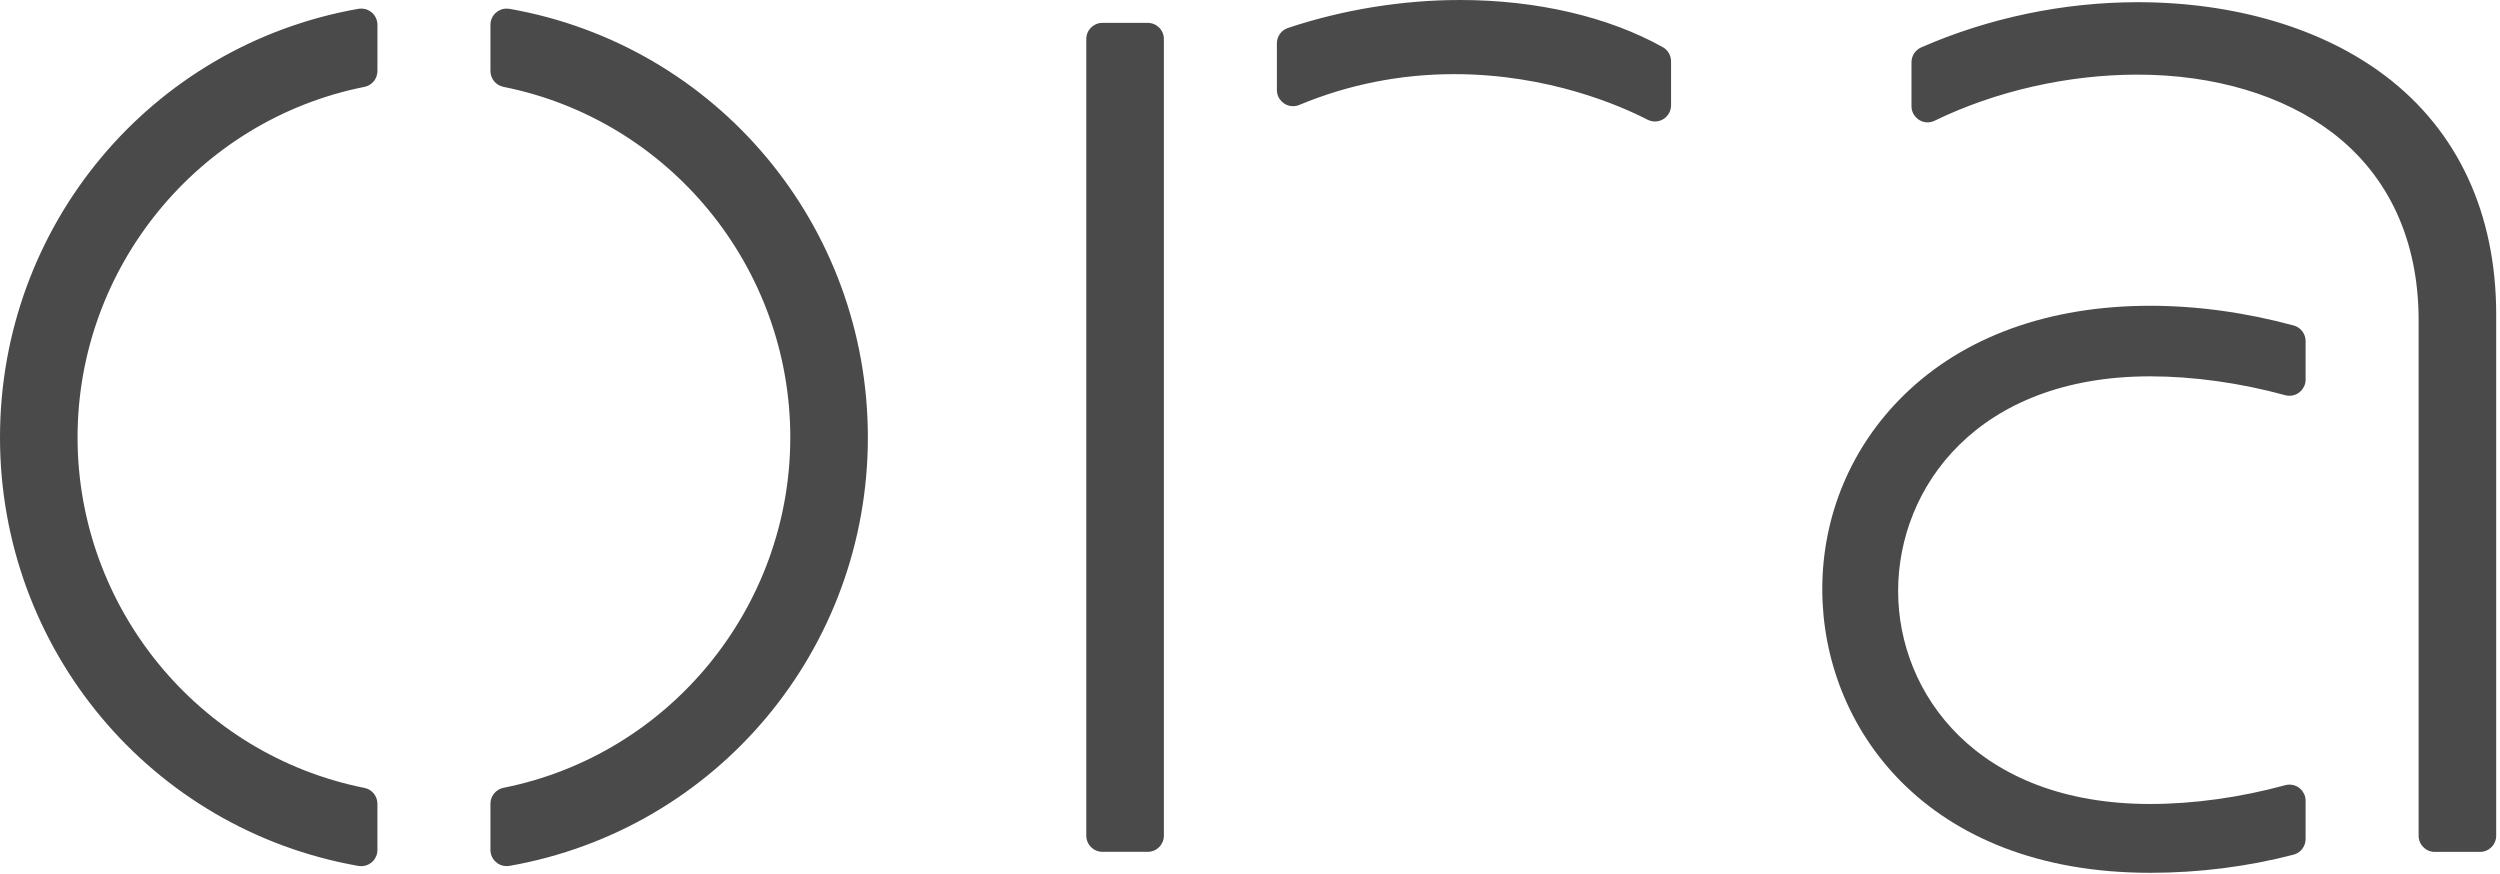
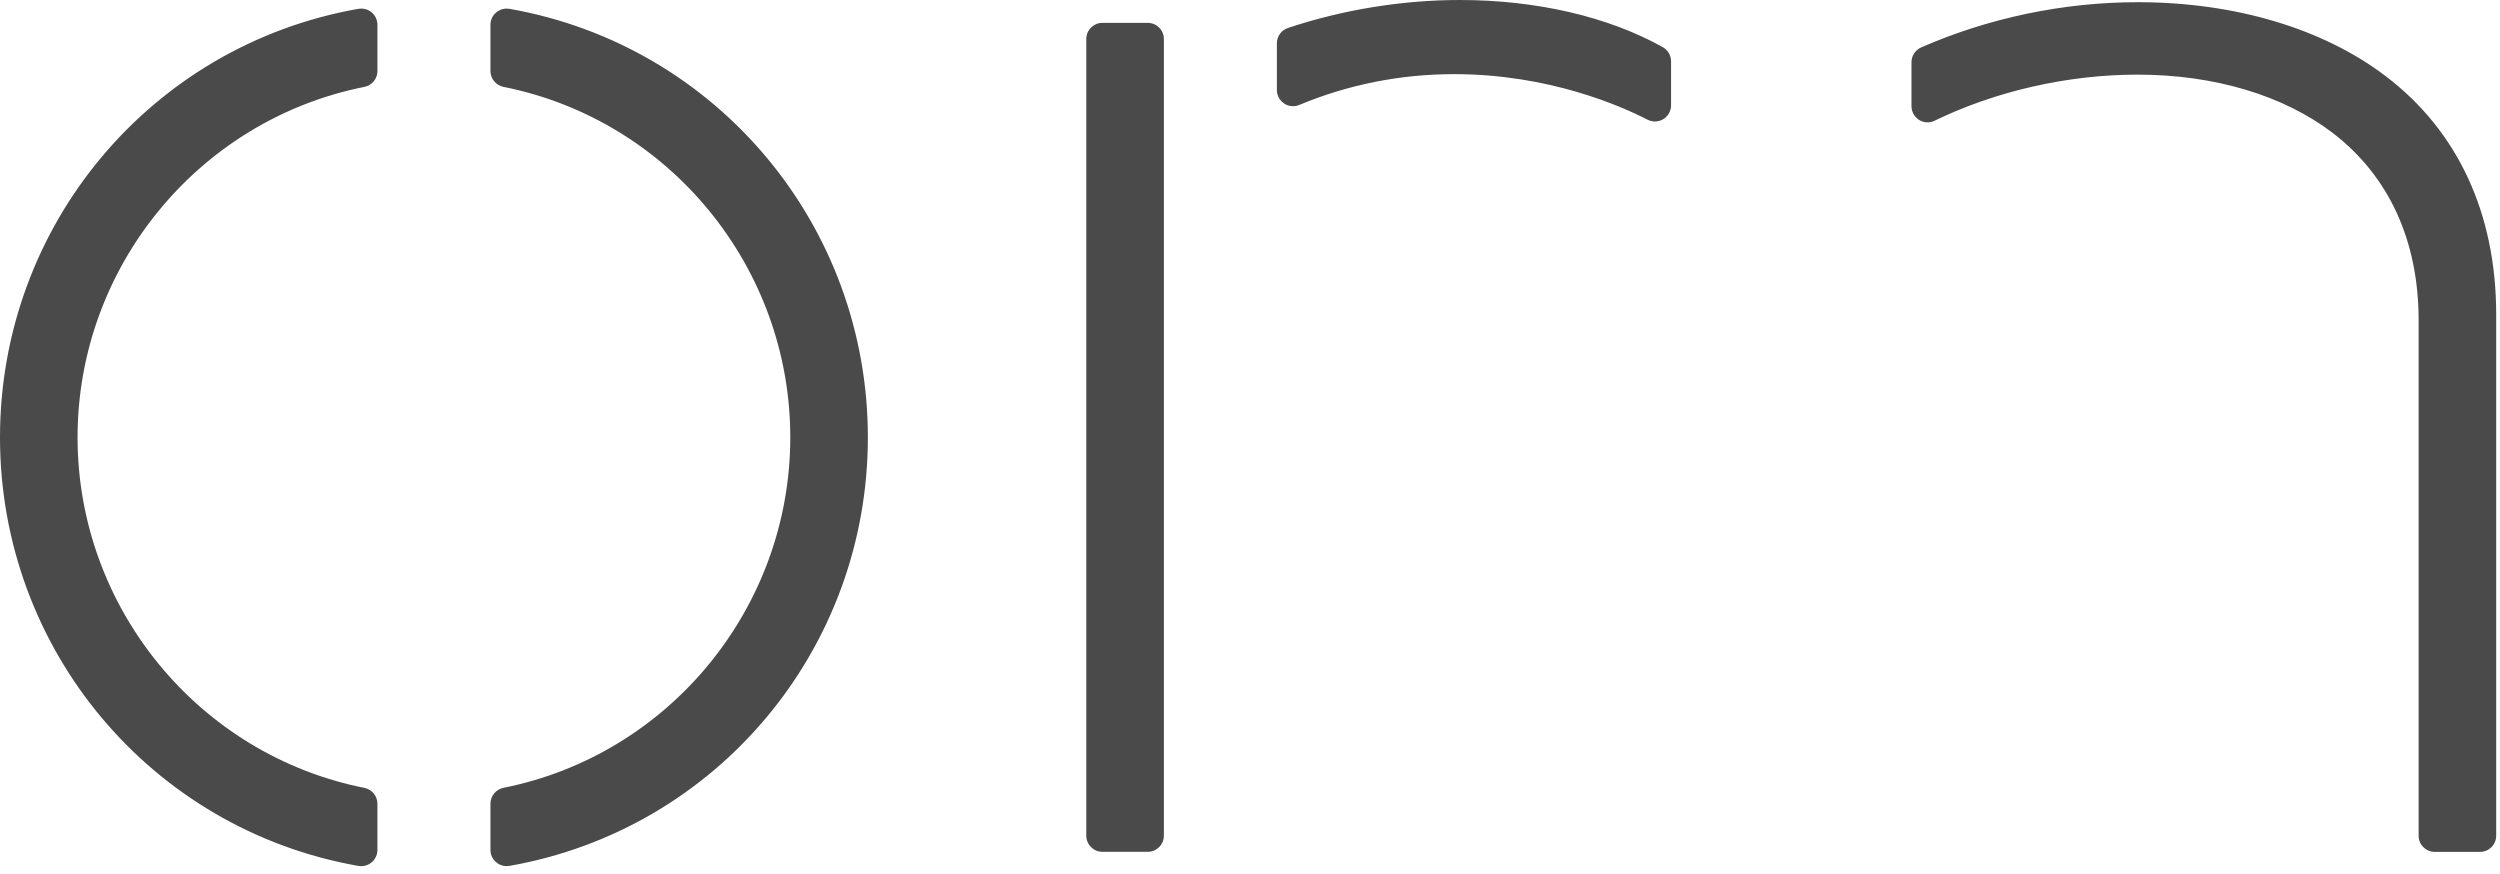
<svg xmlns="http://www.w3.org/2000/svg" width="123px" height="43px" viewBox="0 0 123 43" version="1.1">
  <title>Group 3</title>
  <desc>Created with Sketch.</desc>
  <g id="Page-1" stroke="none" stroke-width="1" fill="none" fill-rule="evenodd">
    <g id="Group-3" fill="#4A4A4A">
      <path d="M25.066,0.434 C25.02,0.426 24.972,0.424 24.924,0.424 C24.487,0.424 24.13,0.78 24.13,1.219 L24.13,3.492 C24.13,3.872 24.4,4.202 24.772,4.274 C32.947,5.904 38.882,13.154 38.882,21.517 C38.882,29.879 32.947,37.13 24.772,38.76 C24.402,38.833 24.13,39.162 24.13,39.542 L24.13,41.816 C24.13,42.256 24.487,42.612 24.924,42.612 C24.972,42.612 25.019,42.61 25.064,42.602 C35.284,40.802 42.699,31.936 42.699,21.518 C42.699,11.1 35.282,2.233 25.065,0.434 M17.775,0.423 C17.727,0.423 17.679,0.426 17.635,0.433 C7.414,2.234 -7.10542736e-15,11.1 -7.10542736e-15,21.52 C-7.10542736e-15,31.938 7.416,40.805 17.634,42.604 C17.68,42.612 17.727,42.614 17.774,42.614 C18.214,42.614 18.569,42.258 18.569,41.819 L18.569,39.544 C18.569,39.164 18.299,38.836 17.926,38.764 C9.751,37.134 3.816,29.882 3.816,21.52 C3.816,13.158 9.753,5.904 17.928,4.275 C18.3,4.203 18.57,3.875 18.57,3.493 L18.57,1.22 C18.57,0.78 18.213,0.423 17.775,0.423 M56.47,1.125 L54.238,1.125 C53.801,1.125 53.445,1.481 53.445,1.92 L53.445,41.114 C53.445,41.554 53.801,41.91 54.238,41.91 L56.468,41.91 C56.908,41.91 57.263,41.553 57.263,41.114 L57.263,1.92 C57.263,1.48 56.907,1.125 56.469,1.125 M81.814,2.324 C79.14,0.824 75.594,2.13162821e-14 71.83,2.13162821e-14 C68.996,2.13162821e-14 66.07,0.475 63.373,1.374 C63.045,1.48 62.823,1.784 62.823,2.132 L62.823,4.428 C62.823,4.868 63.179,5.224 63.616,5.224 C63.723,5.224 63.826,5.204 63.921,5.164 C66.337,4.158 68.903,3.648 71.548,3.648 C76.211,3.648 79.758,5.218 81.068,5.893 C81.176,5.947 81.298,5.977 81.422,5.977 C81.635,5.977 81.834,5.894 81.984,5.743 C82.134,5.593 82.216,5.393 82.216,5.18 L82.216,3.016 C82.216,2.731 82.063,2.466 81.816,2.324 M117.373,3.745 C114.288,1.399 109.955,0.108 105.173,0.108 C101.53,0.108 97.847,0.878 94.523,2.332 C94.233,2.458 94.045,2.745 94.045,3.062 L94.045,5.224 C94.045,5.662 94.401,6.02 94.839,6.02 C94.959,6.02 95.073,5.993 95.181,5.94 C98.193,4.478 101.741,3.672 105.171,3.672 C108.946,3.672 112.355,4.692 114.771,6.542 C117.535,8.66 118.996,11.845 118.996,15.752 L118.996,41.117 C118.996,41.557 119.352,41.913 119.789,41.913 L122.019,41.913 C122.457,41.913 122.813,41.556 122.813,41.117 L122.813,15.484 C122.813,10.509 120.933,6.449 117.373,3.744" id="Shape" />
-       <path d="M112.848,16.014 C110.468,15.37 108.092,15.044 105.788,15.044 C100.816,15.044 96.634,16.554 93.698,19.414 C91.091,21.951 89.656,25.352 89.656,28.992 C89.656,35.712 94.706,42.942 105.788,42.942 C108.191,42.942 110.566,42.642 112.85,42.048 C113.195,41.955 113.436,41.638 113.436,41.28 L113.436,39.4 C113.436,38.96 113.08,38.603 112.642,38.603 C112.575,38.603 112.508,38.611 112.442,38.629 C110.222,39.235 107.92,39.556 105.788,39.556 C97.268,39.556 93.388,34.126 93.388,29.081 C93.388,23.993 97.268,18.516 105.788,18.516 C107.914,18.516 110.214,18.836 112.44,19.446 C112.506,19.463 112.574,19.471 112.642,19.471 C113.08,19.471 113.436,19.114 113.436,18.675 L113.436,16.782 C113.436,16.422 113.194,16.106 112.848,16.012" id="Path" />
    </g>
  </g>
</svg>